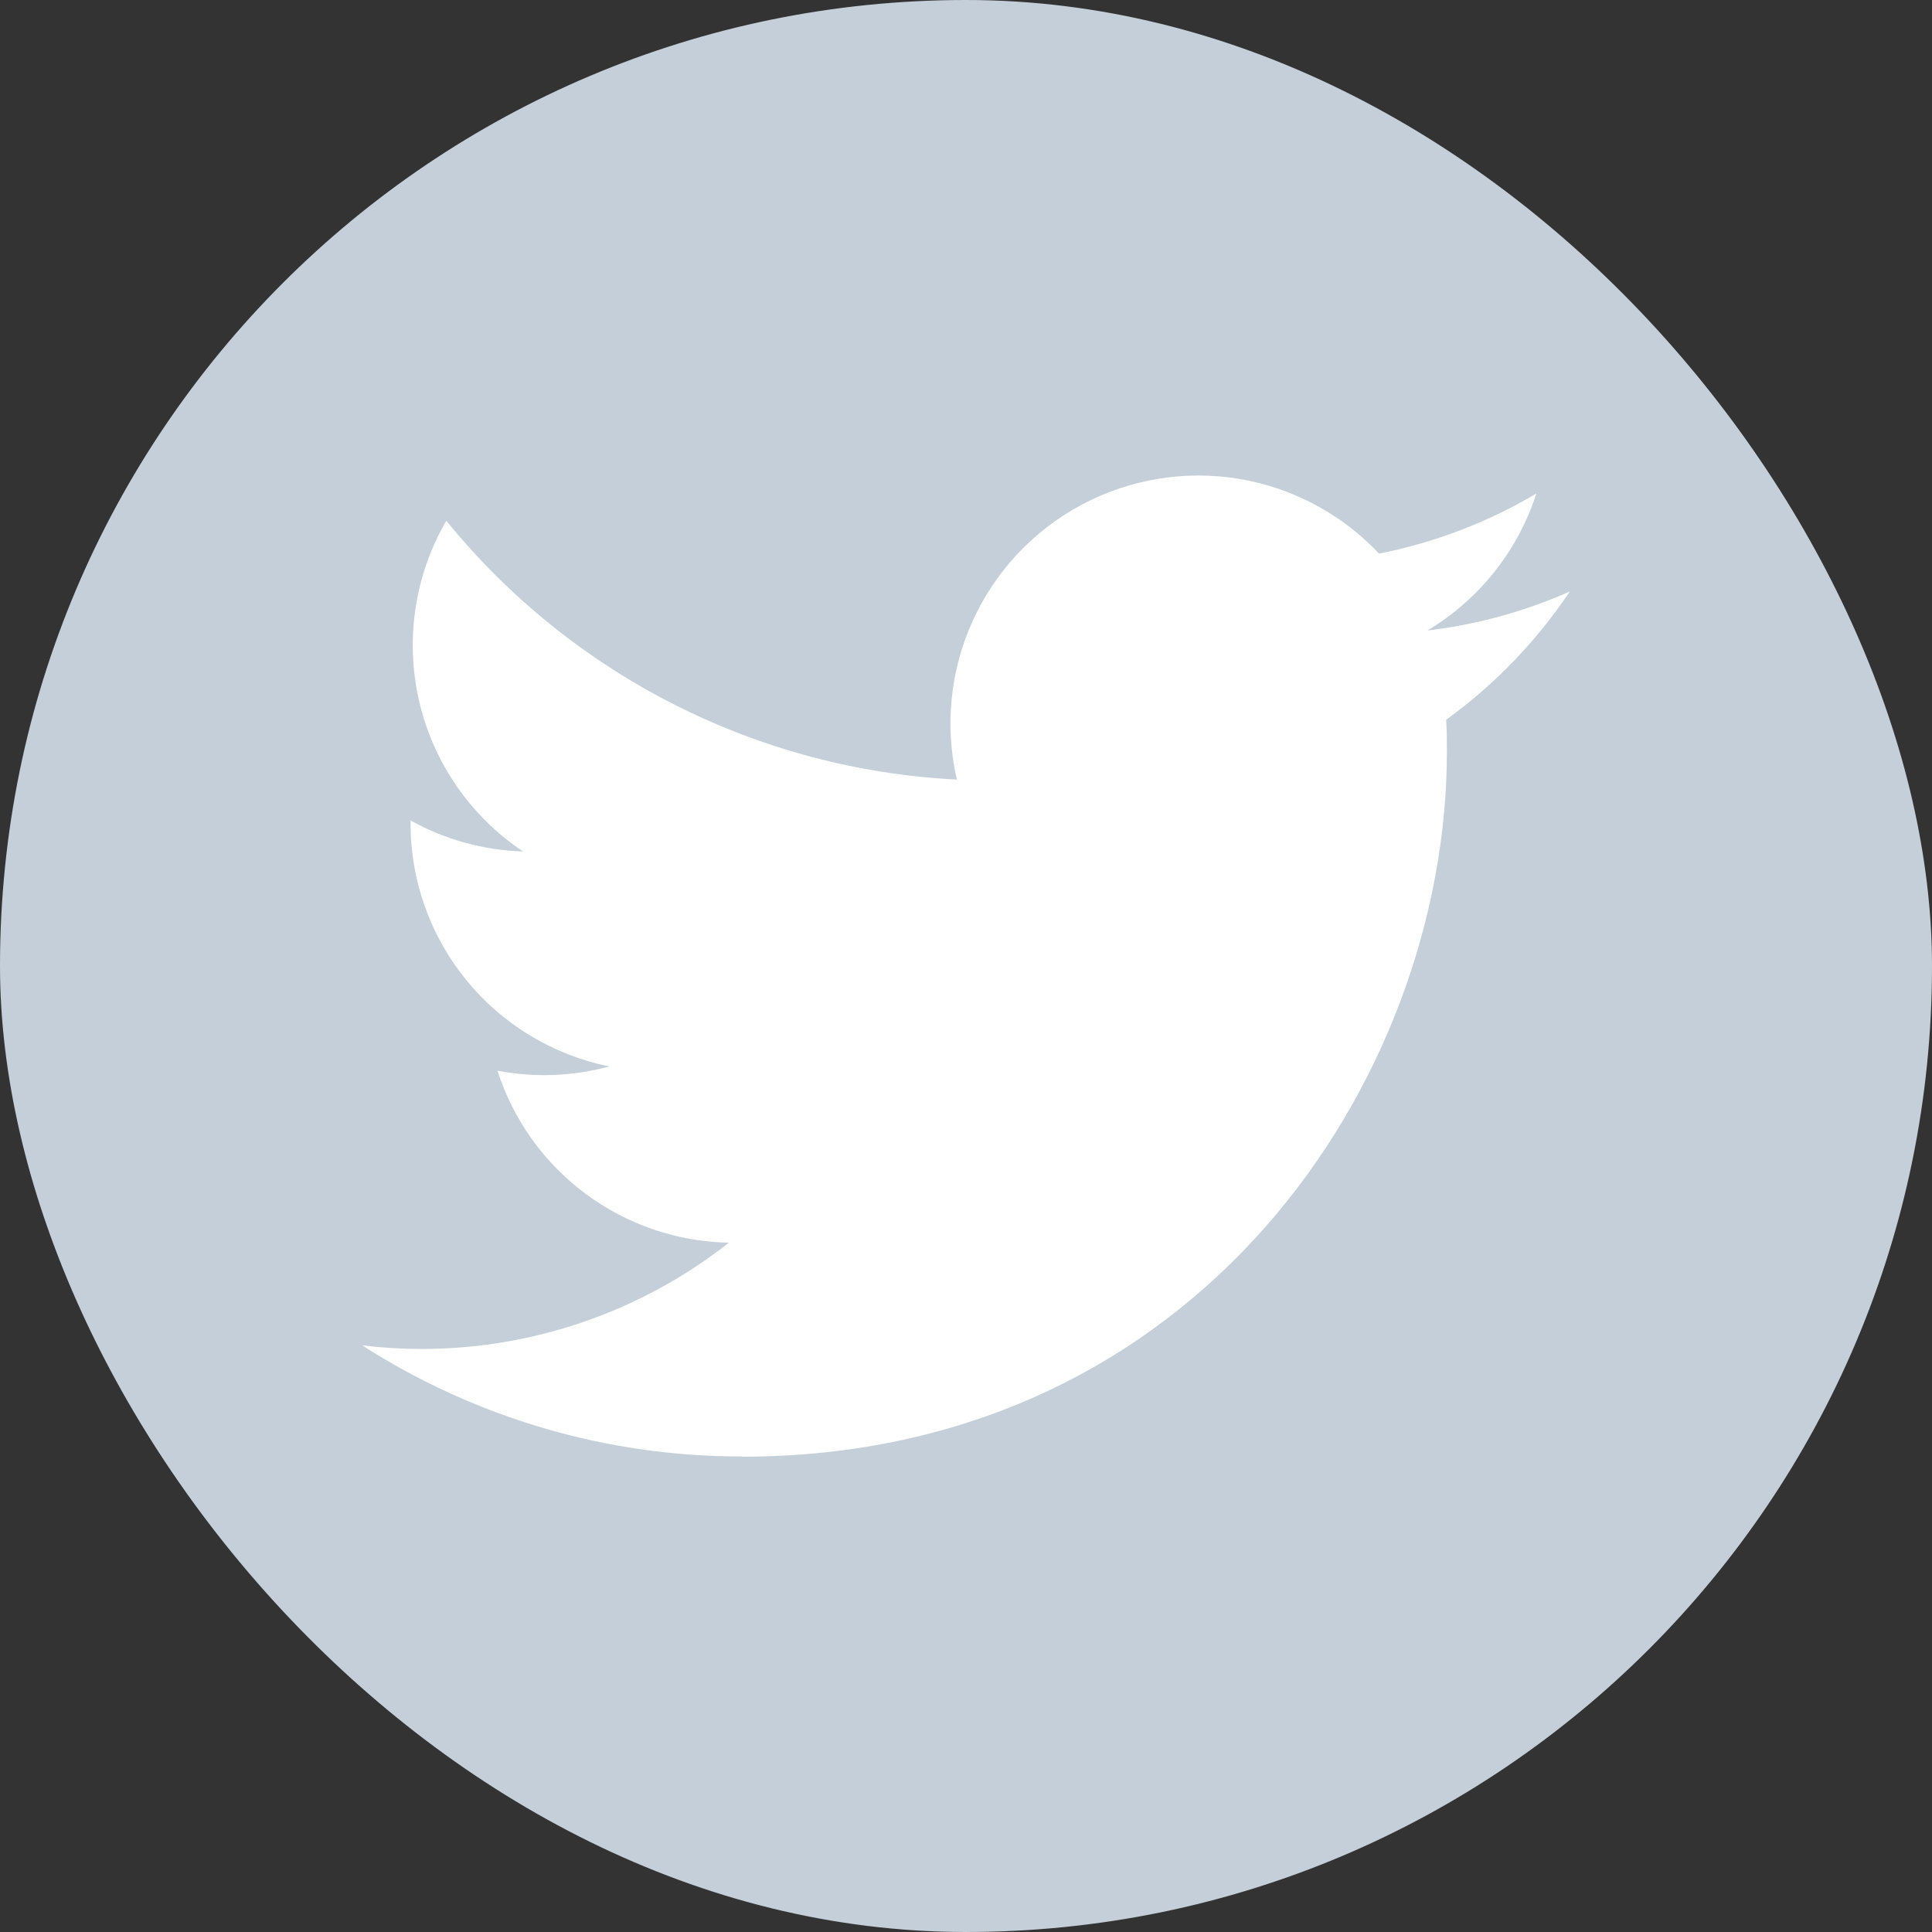
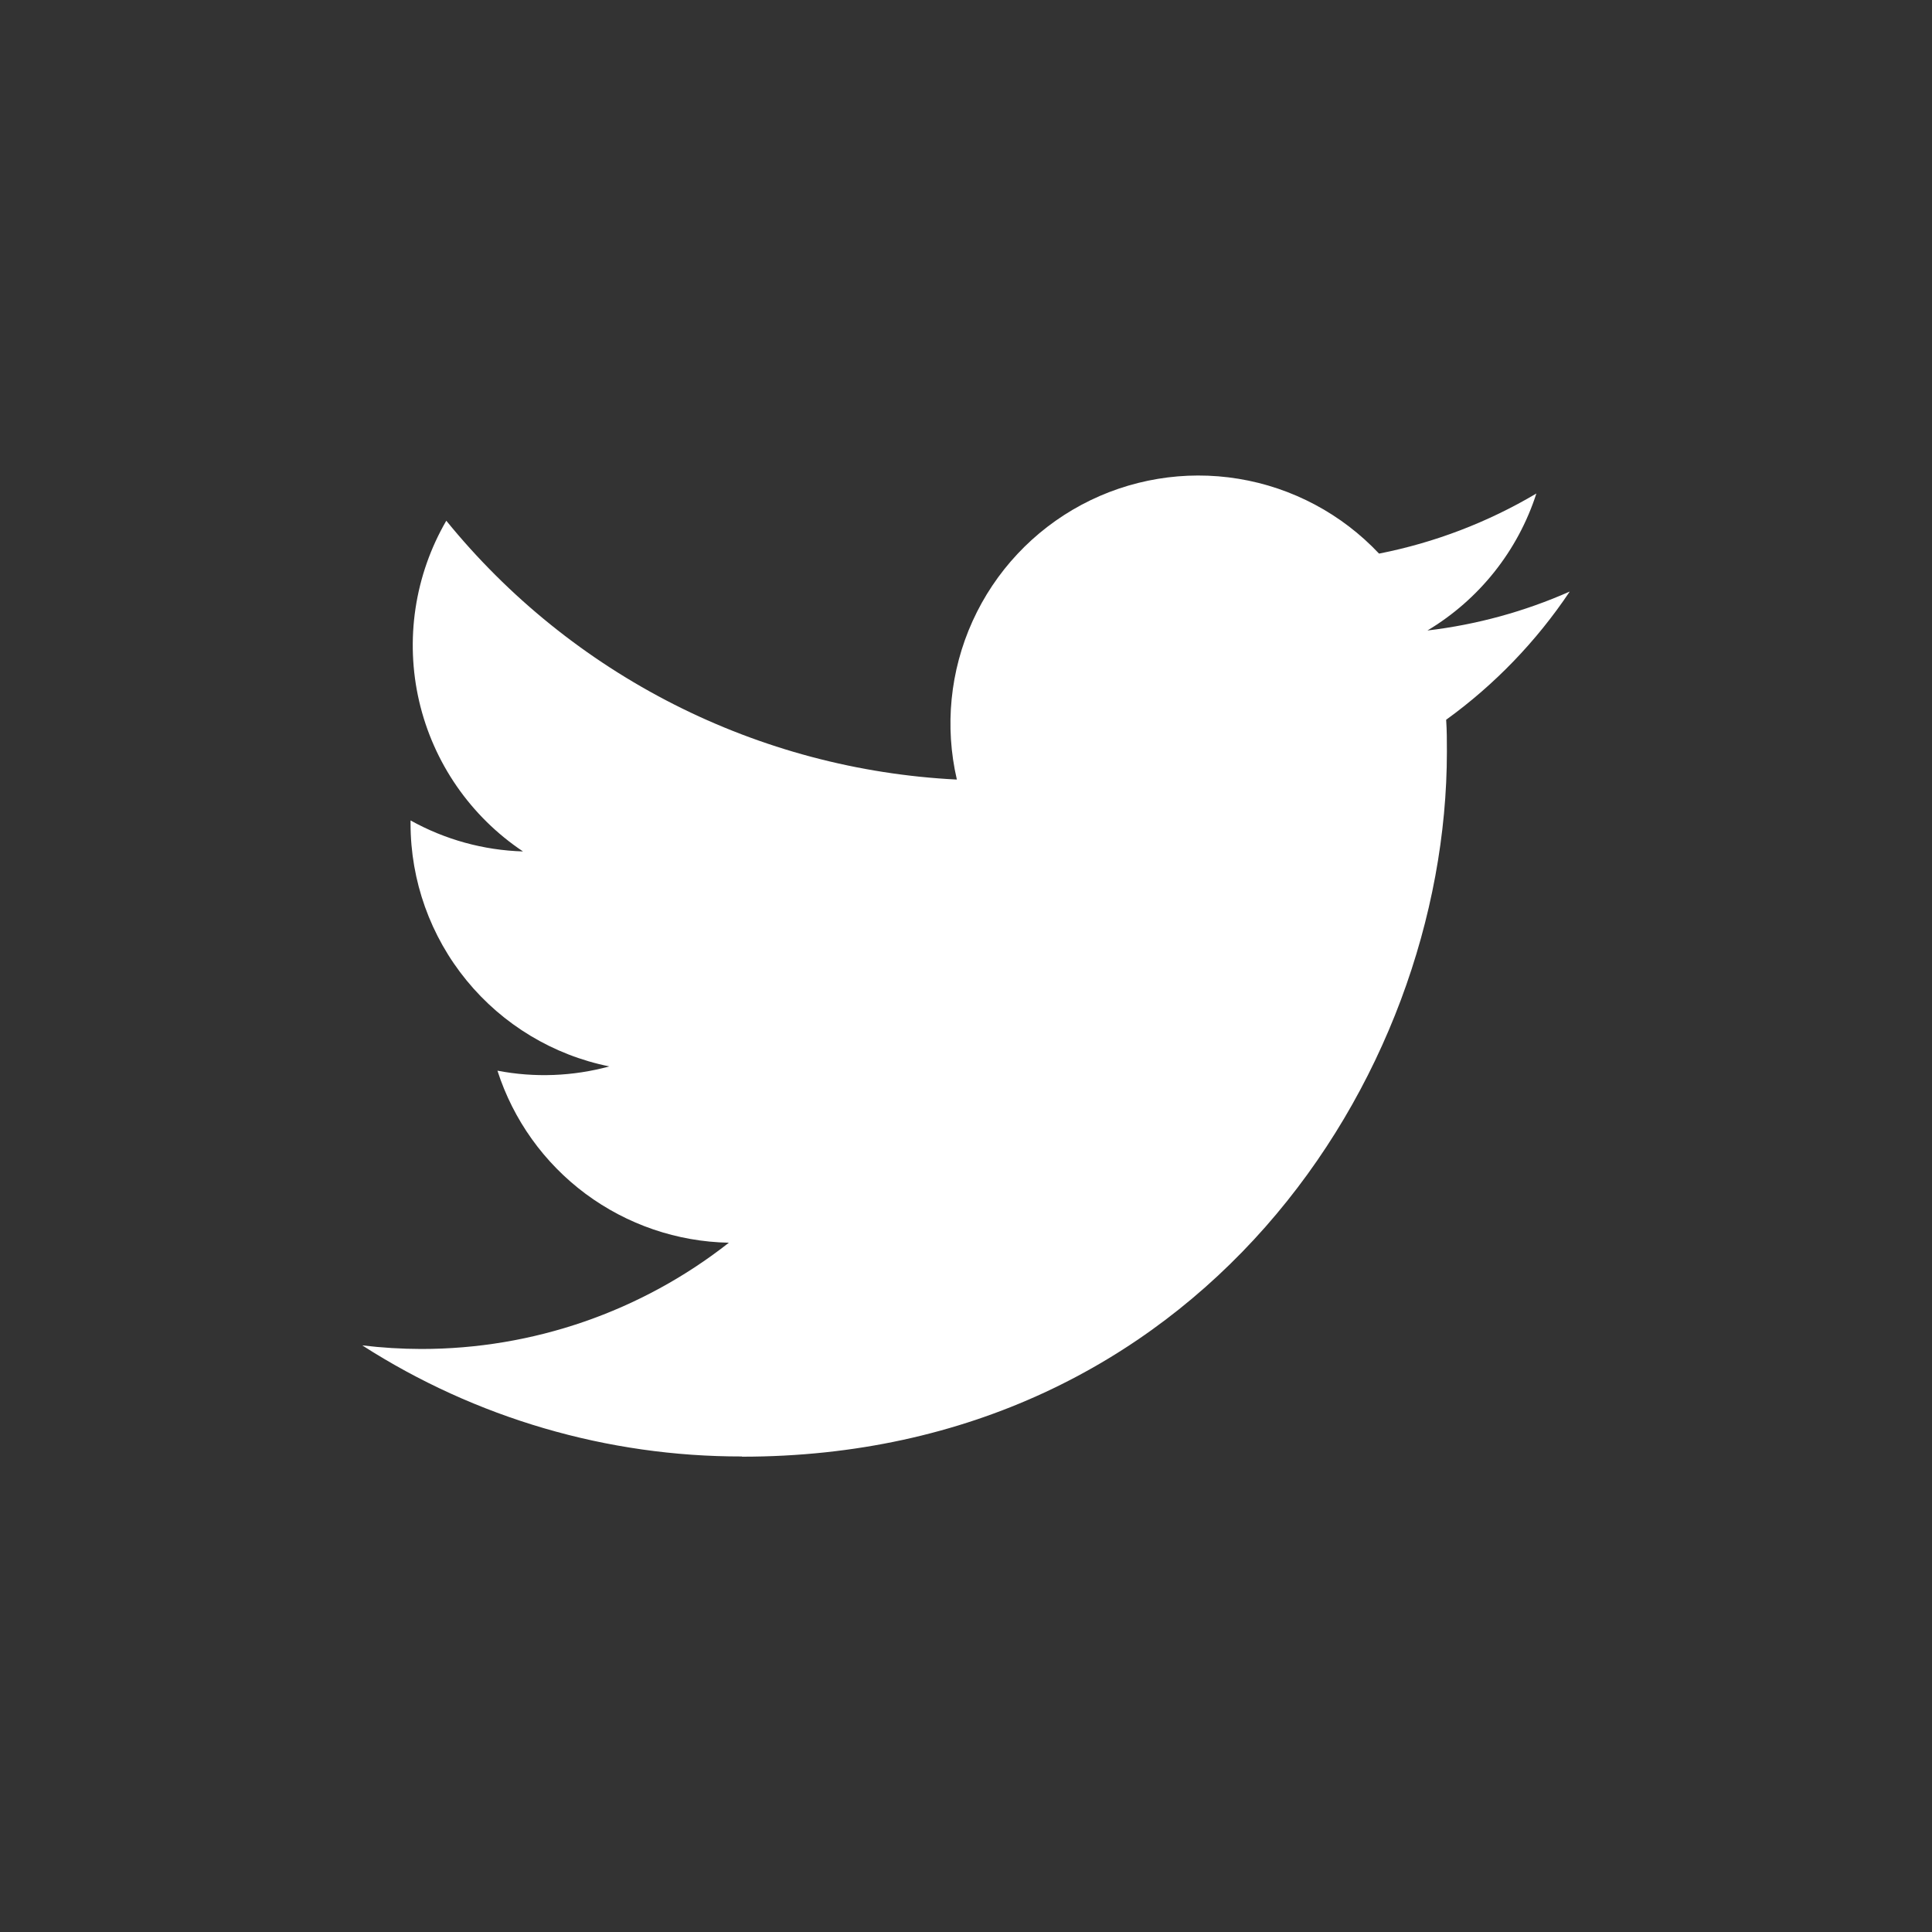
<svg xmlns="http://www.w3.org/2000/svg" width="44" height="44" viewBox="0 0 44 44" fill="none">
  <rect x="0" y="0" width="44" height="44" fill="#333333" stroke="none" />
-   <rect width="44" height="44" rx="22" fill="#C5CFDA" />
  <path d="M16.898 33.175C27.276 33.175 32.952 24.577 32.952 17.122C32.952 16.877 32.952 16.634 32.935 16.392C34.039 15.594 34.992 14.604 35.75 13.472C34.72 13.928 33.628 14.227 32.509 14.359C33.687 13.654 34.569 12.545 34.99 11.239C33.882 11.896 32.671 12.359 31.407 12.608C30.556 11.704 29.431 11.105 28.206 10.904C26.981 10.703 25.723 10.912 24.628 11.498C23.534 12.084 22.663 13.014 22.15 14.145C21.637 15.276 21.511 16.544 21.792 17.754C19.549 17.642 17.355 17.059 15.351 16.043C13.348 15.027 11.581 13.602 10.164 11.859C9.443 13.101 9.222 14.572 9.546 15.971C9.871 17.37 10.716 18.593 11.911 19.391C11.013 19.364 10.135 19.122 9.35 18.685C9.35 18.708 9.35 18.732 9.35 18.756C9.35 20.059 9.801 21.321 10.626 22.329C11.451 23.337 12.6 24.029 13.877 24.287C13.046 24.513 12.174 24.547 11.329 24.384C11.689 25.505 12.391 26.485 13.336 27.188C14.282 27.89 15.423 28.28 16.6 28.302C14.602 29.872 12.134 30.724 9.593 30.722C9.144 30.721 8.696 30.694 8.25 30.64C10.83 32.296 13.832 33.175 16.898 33.17" fill="white" />
</svg>